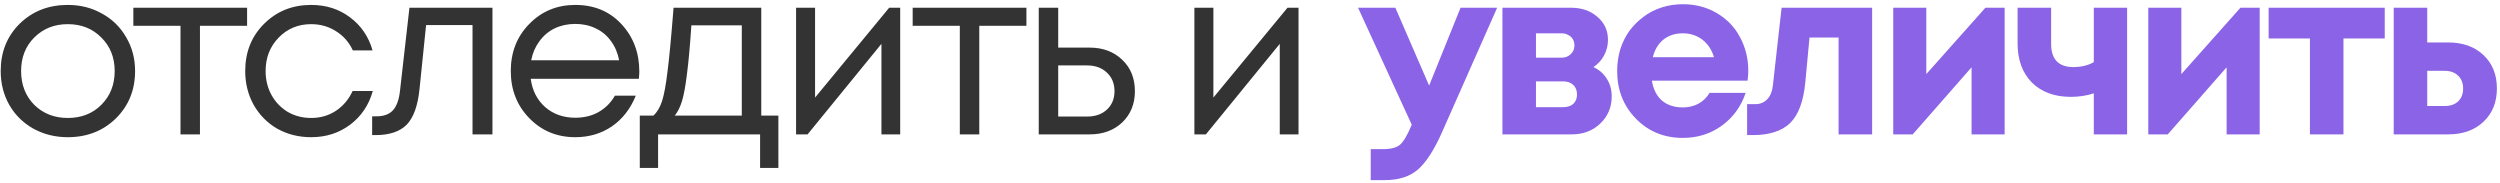
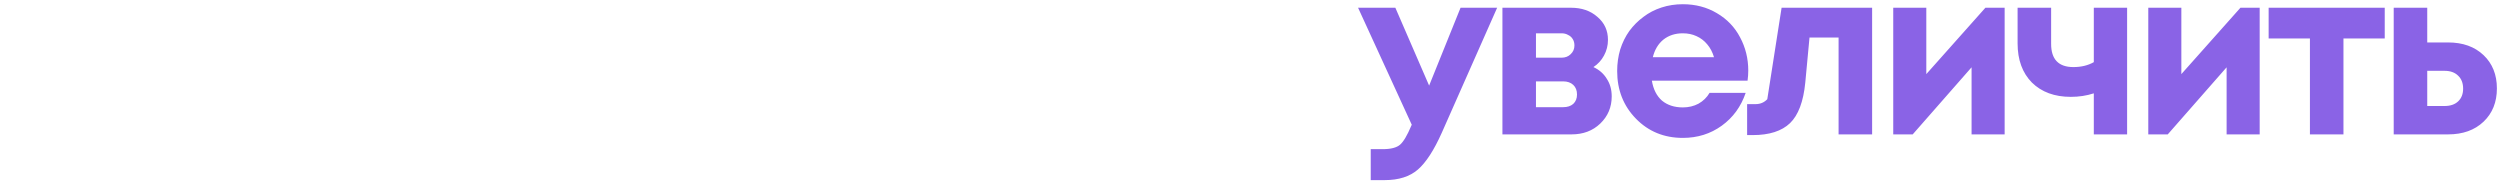
<svg xmlns="http://www.w3.org/2000/svg" width="533" height="39" viewBox="0 0 533 39" fill="none">
-   <path d="M14.45 29.25C11.783 29.25 9.35 28.65 7.15 27.45C4.95 26.217 3.233 24.533 2 22.4C0.767 20.233 0.15 17.817 0.15 15.15C0.15 11.083 1.5 7.717 4.2 5.05C6.933 2.383 10.35 1.05 14.45 1.05C17.15 1.05 19.583 1.667 21.75 2.9C23.95 4.1 25.667 5.783 26.9 7.95C28.167 10.083 28.8 12.483 28.8 15.15C28.8 19.183 27.433 22.55 24.7 25.25C21.967 27.917 18.55 29.25 14.45 29.25ZM7.3 22.35C9.2 24.217 11.583 25.15 14.45 25.15C17.35 25.15 19.733 24.217 21.6 22.35C23.5 20.45 24.45 18.05 24.45 15.15C24.45 12.25 23.5 9.867 21.6 8C19.733 6.1 17.35 5.15 14.45 5.15C11.583 5.15 9.2 6.1 7.3 8C5.433 9.867 4.5 12.25 4.5 15.15C4.5 18.05 5.433 20.45 7.3 22.35ZM52.68 1.65V5.5H42.63V28.65H38.48V5.5H28.43V1.65H52.68ZM66.329 29.25C63.696 29.25 61.296 28.65 59.129 27.45C56.996 26.217 55.312 24.517 54.079 22.35C52.879 20.183 52.279 17.783 52.279 15.15C52.279 11.117 53.612 7.767 56.279 5.1C58.979 2.4 62.329 1.05 66.329 1.05C69.529 1.05 72.296 1.933 74.629 3.7C76.996 5.467 78.596 7.817 79.429 10.75H75.229C74.429 9.017 73.229 7.65 71.629 6.65C70.062 5.65 68.296 5.15 66.329 5.15C63.562 5.15 61.246 6.117 59.379 8.05C57.546 9.95 56.629 12.317 56.629 15.15C56.629 17.017 57.046 18.717 57.879 20.25C58.712 21.75 59.862 22.95 61.329 23.85C62.829 24.717 64.496 25.15 66.329 25.15C68.296 25.15 70.046 24.65 71.579 23.65C73.146 22.617 74.346 21.2 75.179 19.4H79.479C78.646 22.4 77.029 24.8 74.629 26.6C72.262 28.367 69.496 29.25 66.329 29.25ZM87.291 1.65H104.991V28.65H100.741V5.35H90.841L89.441 19C89.074 22.567 88.157 25.1 86.691 26.6C85.224 28.067 83.024 28.8 80.091 28.8H79.341V24.8H80.291C81.824 24.8 82.991 24.367 83.791 23.5C84.591 22.6 85.091 21.183 85.291 19.25L87.291 1.65ZM136.3 15.25C136.3 15.617 136.267 16.133 136.2 16.8H113.15C113.483 19.3 114.517 21.317 116.25 22.85C117.983 24.35 120.117 25.1 122.65 25.1C124.517 25.1 126.167 24.7 127.6 23.9C129.067 23.067 130.233 21.9 131.1 20.4H135.55C134.417 23.2 132.717 25.383 130.45 26.95C128.183 28.483 125.583 29.25 122.65 29.25C118.75 29.25 115.483 27.9 112.85 25.2C110.217 22.5 108.9 19.15 108.9 15.15C108.9 11.117 110.217 7.767 112.85 5.1C115.483 2.4 118.75 1.05 122.65 1.05C126.683 1.05 129.967 2.417 132.5 5.15C135.033 7.883 136.3 11.25 136.3 15.25ZM122.65 5.1C121.05 5.1 119.583 5.417 118.25 6.05C116.95 6.683 115.867 7.6 115 8.8C114.133 9.967 113.55 11.317 113.25 12.85H132C131.7 11.283 131.117 9.917 130.25 8.75C129.383 7.55 128.3 6.65 127 6.05C125.7 5.417 124.25 5.1 122.65 5.1ZM162.302 24.65H165.952V35.8H162.052V28.65H140.302V35.8H136.402V24.65H139.302C140.102 23.917 140.719 22.883 141.152 21.55C141.586 20.183 141.969 18.117 142.302 15.35C142.669 12.55 143.102 7.983 143.602 1.65H162.302V24.65ZM147.402 5.4C147.102 9.867 146.786 13.35 146.452 15.85C146.152 18.317 145.802 20.217 145.402 21.55C145.002 22.85 144.486 23.883 143.852 24.65H158.152V5.4H147.402ZM189.572 1.65H191.922V28.65H187.922V9.35L172.172 28.65H169.722V1.65H173.772V20.8L189.572 1.65ZM218.832 1.65V5.5H208.782V28.65H204.632V5.5H194.582V1.65H218.832ZM232.31 10.15C235.143 10.15 237.46 11.017 239.26 12.75C241.06 14.45 241.96 16.683 241.96 19.45C241.96 22.15 241.06 24.367 239.26 26.1C237.46 27.8 235.143 28.65 232.31 28.65H221.46V1.65H225.61V10.15H232.31ZM231.76 24.85C233.527 24.85 234.943 24.35 236.01 23.35C237.077 22.35 237.61 21.05 237.61 19.45C237.61 17.817 237.077 16.5 236.01 15.5C234.943 14.467 233.527 13.95 231.76 13.95H225.61V24.85H231.76ZM274.494 1.65H276.844V28.65H272.844V9.35L257.094 28.65H254.644V1.65H258.694V20.8L274.494 1.65Z" fill="#333333" />
-   <path d="M311.39 1.65H319.19L307.39 28.3C305.724 32.033 304.024 34.65 302.29 36.15C300.557 37.65 298.207 38.4 295.24 38.4H292.24V31.8H294.79C296.524 31.8 297.757 31.483 298.49 30.85C299.224 30.217 300.024 28.867 300.89 26.8L300.99 26.6L289.54 1.65H297.49L304.69 18.25L311.39 1.65ZM339.718 14.3C340.952 14.867 341.902 15.7 342.568 16.8C343.268 17.867 343.618 19.117 343.618 20.55C343.618 22.85 342.802 24.783 341.168 26.35C339.568 27.883 337.535 28.65 335.068 28.65H320.318V1.65H334.918C337.218 1.65 339.102 2.3 340.568 3.6C342.068 4.867 342.818 6.5 342.818 8.5C342.818 9.7 342.535 10.817 341.968 11.85C341.435 12.85 340.685 13.667 339.718 14.3ZM335.668 9.7C335.668 9.167 335.552 8.717 335.318 8.35C335.085 7.95 334.752 7.65 334.318 7.45C333.918 7.217 333.452 7.1 332.918 7.1H327.468V12.3H332.918C333.718 12.3 334.368 12.05 334.868 11.55C335.402 11.05 335.668 10.433 335.668 9.7ZM333.268 22.85C334.168 22.85 334.885 22.617 335.418 22.15C335.952 21.65 336.218 20.983 336.218 20.15C336.218 19.283 335.952 18.6 335.418 18.1C334.885 17.6 334.168 17.35 333.268 17.35H327.468V22.85H333.268ZM372.729 15.05C372.729 15.75 372.679 16.467 372.579 17.2H352.179C352.479 19.033 353.196 20.45 354.329 21.45C355.496 22.417 356.979 22.9 358.779 22.9C360.013 22.9 361.129 22.633 362.129 22.1C363.129 21.533 363.913 20.767 364.479 19.8H372.179C371.179 22.733 369.479 25.067 367.079 26.8C364.679 28.533 361.913 29.4 358.779 29.4C354.779 29.4 351.446 28.033 348.779 25.3C346.113 22.567 344.779 19.183 344.779 15.15C344.779 13.55 344.996 12.017 345.429 10.55C345.896 9.083 346.546 7.767 347.379 6.6C348.246 5.433 349.246 4.433 350.379 3.6C351.513 2.733 352.796 2.067 354.229 1.6C355.663 1.133 357.179 0.9 358.779 0.9C361.479 0.9 363.896 1.533 366.029 2.8C368.196 4.067 369.846 5.783 370.979 7.95C372.146 10.117 372.729 12.483 372.729 15.05ZM358.779 7.1C357.146 7.1 355.763 7.55 354.629 8.45C353.529 9.35 352.779 10.6 352.379 12.2H365.429C365.096 11.1 364.613 10.183 363.979 9.45C363.346 8.683 362.579 8.1 361.679 7.7C360.813 7.3 359.846 7.1 358.779 7.1ZM379.836 1.65H399.136V28.65H391.986V8H385.786L384.886 17.6C384.486 21.667 383.403 24.55 381.636 26.25C379.87 27.95 377.22 28.8 373.686 28.8H372.486V22.2H374.286C375.286 22.2 376.12 21.85 376.786 21.15C377.453 20.45 377.853 19.45 377.986 18.15L379.836 1.65ZM423.289 1.65H427.389V28.65H420.339V14.35L407.789 28.65H403.639V1.65H410.689V15.8L423.289 1.65ZM446.4 1.65H453.5V28.65H446.4V19.9C444.867 20.4 443.234 20.65 441.5 20.65C438.034 20.65 435.267 19.633 433.2 17.6C431.167 15.533 430.15 12.75 430.15 9.25V1.65H437.3V9.35C437.3 12.65 438.884 14.3 442.05 14.3C443.717 14.3 445.167 13.95 446.4 13.25V1.65ZM477.664 1.65H481.764V28.65H474.714V14.35L462.164 28.65H458.014V1.65H465.064V15.8L477.664 1.65ZM508.425 1.65V8.2H499.625V28.65H492.475V8.2H483.675V1.65H508.425ZM521.938 9.05C525.071 9.05 527.588 9.95 529.488 11.75C531.388 13.55 532.338 15.917 532.338 18.85C532.338 21.783 531.388 24.15 529.488 25.95C527.588 27.75 525.071 28.65 521.938 28.65H510.338V1.65H517.488V9.05H521.938ZM521.188 22.6C522.421 22.6 523.388 22.267 524.088 21.6C524.788 20.933 525.138 20.033 525.138 18.9C525.138 17.733 524.788 16.817 524.088 16.15C523.388 15.45 522.421 15.1 521.188 15.1H517.488V22.6H521.188Z" fill="#8A63E6" />
+   <path d="M311.39 1.65H319.19L307.39 28.3C305.724 32.033 304.024 34.65 302.29 36.15C300.557 37.65 298.207 38.4 295.24 38.4H292.24V31.8H294.79C296.524 31.8 297.757 31.483 298.49 30.85C299.224 30.217 300.024 28.867 300.89 26.8L300.99 26.6L289.54 1.65H297.49L304.69 18.25L311.39 1.65ZM339.718 14.3C340.952 14.867 341.902 15.7 342.568 16.8C343.268 17.867 343.618 19.117 343.618 20.55C343.618 22.85 342.802 24.783 341.168 26.35C339.568 27.883 337.535 28.65 335.068 28.65H320.318V1.65H334.918C337.218 1.65 339.102 2.3 340.568 3.6C342.068 4.867 342.818 6.5 342.818 8.5C342.818 9.7 342.535 10.817 341.968 11.85C341.435 12.85 340.685 13.667 339.718 14.3ZM335.668 9.7C335.668 9.167 335.552 8.717 335.318 8.35C335.085 7.95 334.752 7.65 334.318 7.45C333.918 7.217 333.452 7.1 332.918 7.1H327.468V12.3H332.918C333.718 12.3 334.368 12.05 334.868 11.55C335.402 11.05 335.668 10.433 335.668 9.7ZM333.268 22.85C334.168 22.85 334.885 22.617 335.418 22.15C335.952 21.65 336.218 20.983 336.218 20.15C336.218 19.283 335.952 18.6 335.418 18.1C334.885 17.6 334.168 17.35 333.268 17.35H327.468V22.85H333.268ZM372.729 15.05C372.729 15.75 372.679 16.467 372.579 17.2H352.179C352.479 19.033 353.196 20.45 354.329 21.45C355.496 22.417 356.979 22.9 358.779 22.9C360.013 22.9 361.129 22.633 362.129 22.1C363.129 21.533 363.913 20.767 364.479 19.8H372.179C371.179 22.733 369.479 25.067 367.079 26.8C364.679 28.533 361.913 29.4 358.779 29.4C354.779 29.4 351.446 28.033 348.779 25.3C346.113 22.567 344.779 19.183 344.779 15.15C344.779 13.55 344.996 12.017 345.429 10.55C345.896 9.083 346.546 7.767 347.379 6.6C348.246 5.433 349.246 4.433 350.379 3.6C351.513 2.733 352.796 2.067 354.229 1.6C355.663 1.133 357.179 0.9 358.779 0.9C361.479 0.9 363.896 1.533 366.029 2.8C368.196 4.067 369.846 5.783 370.979 7.95C372.146 10.117 372.729 12.483 372.729 15.05ZM358.779 7.1C357.146 7.1 355.763 7.55 354.629 8.45C353.529 9.35 352.779 10.6 352.379 12.2H365.429C365.096 11.1 364.613 10.183 363.979 9.45C363.346 8.683 362.579 8.1 361.679 7.7C360.813 7.3 359.846 7.1 358.779 7.1ZM379.836 1.65H399.136V28.65H391.986V8H385.786L384.886 17.6C384.486 21.667 383.403 24.55 381.636 26.25C379.87 27.95 377.22 28.8 373.686 28.8H372.486V22.2H374.286C375.286 22.2 376.12 21.85 376.786 21.15L379.836 1.65ZM423.289 1.65H427.389V28.65H420.339V14.35L407.789 28.65H403.639V1.65H410.689V15.8L423.289 1.65ZM446.4 1.65H453.5V28.65H446.4V19.9C444.867 20.4 443.234 20.65 441.5 20.65C438.034 20.65 435.267 19.633 433.2 17.6C431.167 15.533 430.15 12.75 430.15 9.25V1.65H437.3V9.35C437.3 12.65 438.884 14.3 442.05 14.3C443.717 14.3 445.167 13.95 446.4 13.25V1.65ZM477.664 1.65H481.764V28.65H474.714V14.35L462.164 28.65H458.014V1.65H465.064V15.8L477.664 1.65ZM508.425 1.65V8.2H499.625V28.65H492.475V8.2H483.675V1.65H508.425ZM521.938 9.05C525.071 9.05 527.588 9.95 529.488 11.75C531.388 13.55 532.338 15.917 532.338 18.85C532.338 21.783 531.388 24.15 529.488 25.95C527.588 27.75 525.071 28.65 521.938 28.65H510.338V1.65H517.488V9.05H521.938ZM521.188 22.6C522.421 22.6 523.388 22.267 524.088 21.6C524.788 20.933 525.138 20.033 525.138 18.9C525.138 17.733 524.788 16.817 524.088 16.15C523.388 15.45 522.421 15.1 521.188 15.1H517.488V22.6H521.188Z" fill="#8A63E6" />
</svg>